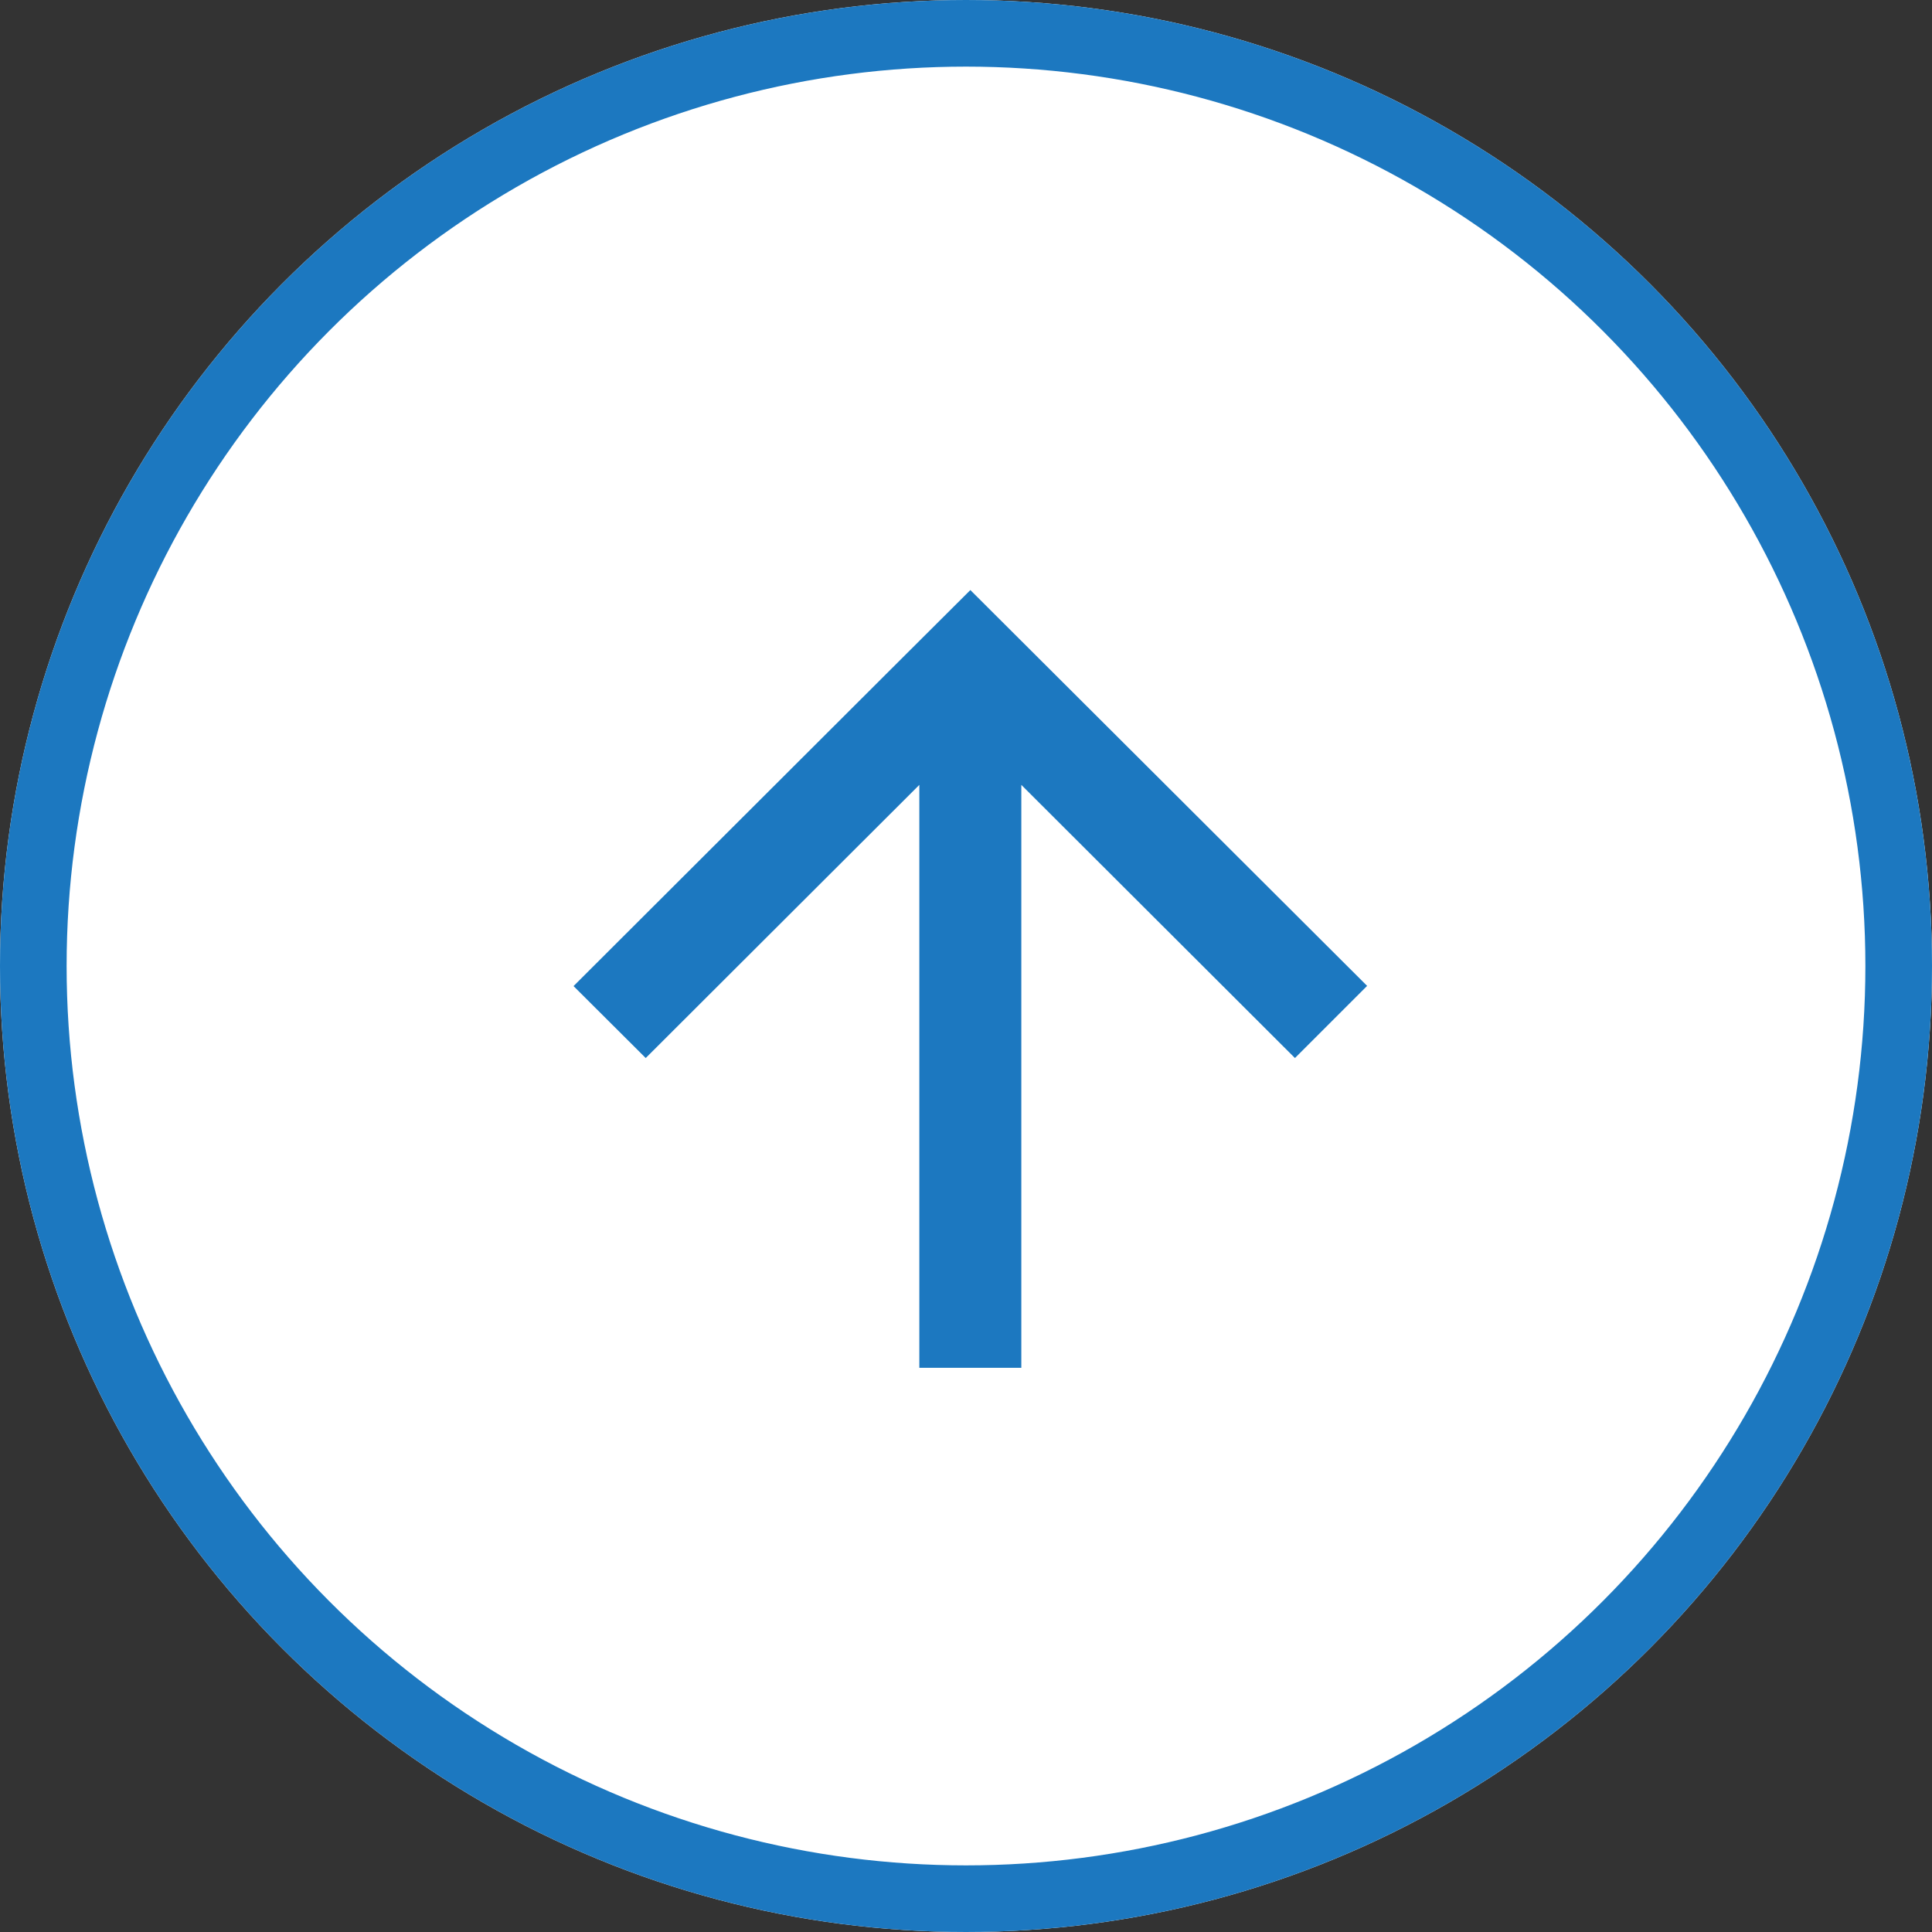
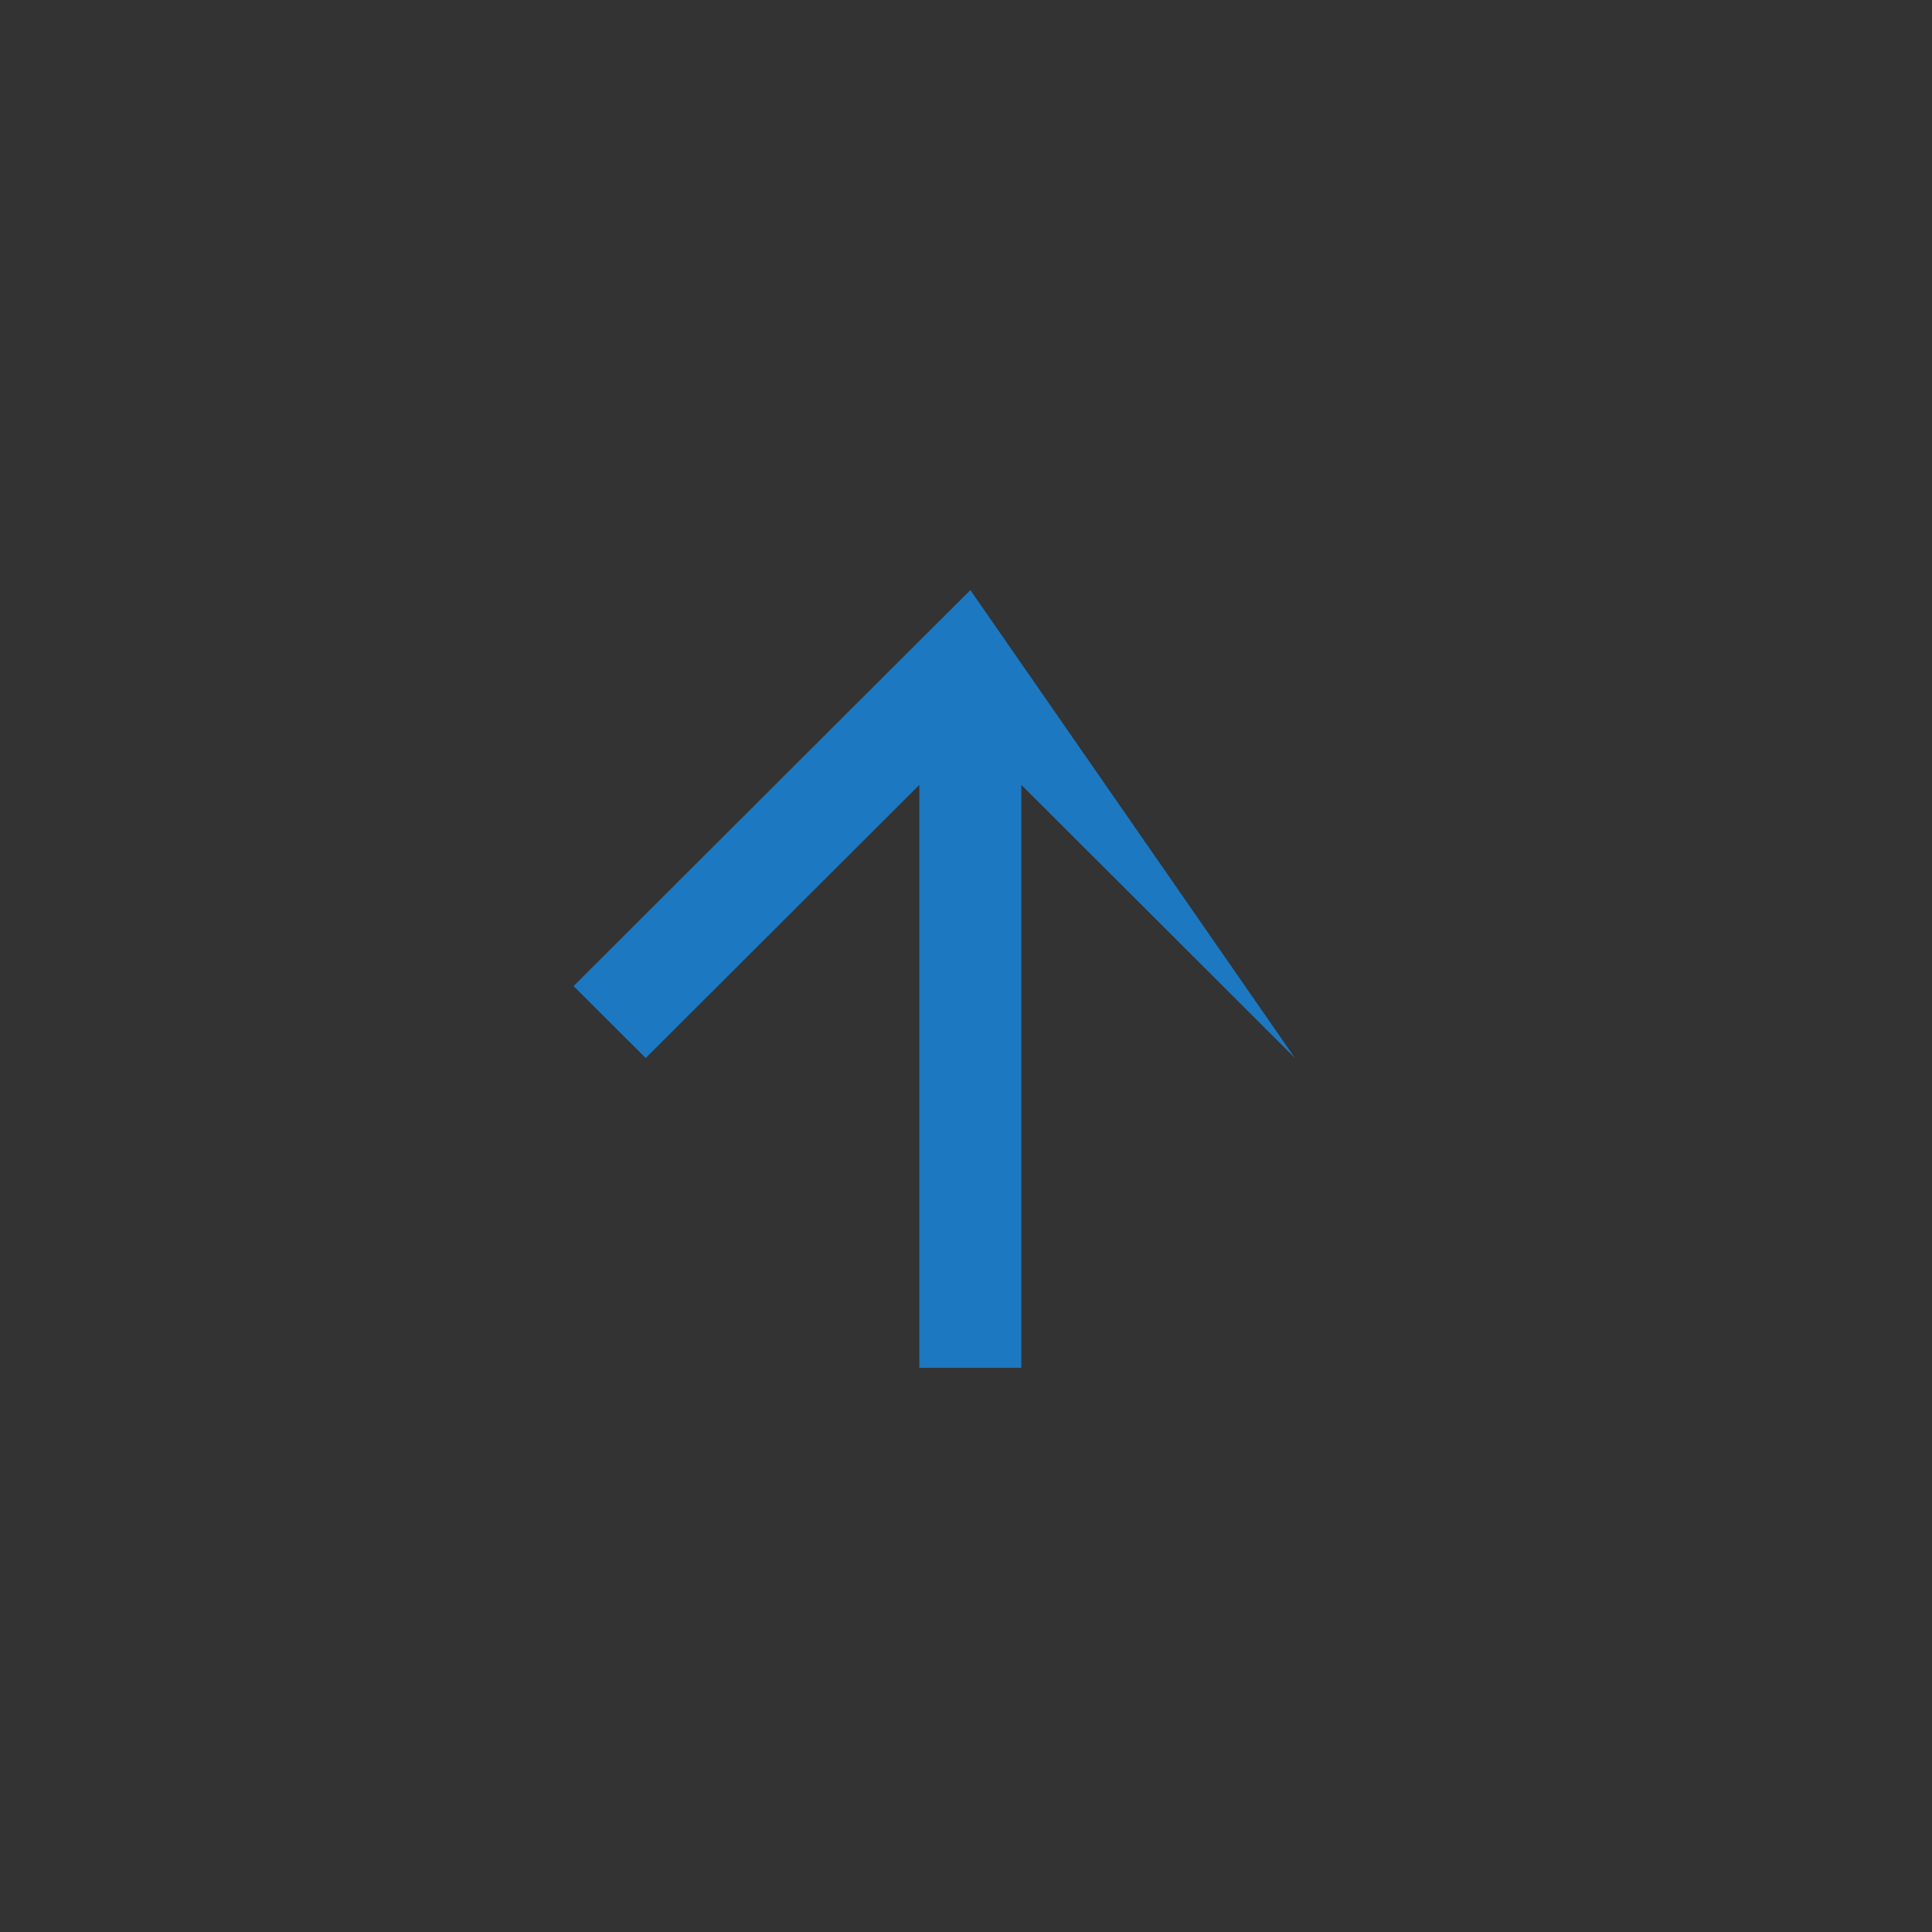
<svg xmlns="http://www.w3.org/2000/svg" width="58" height="58" viewBox="0 0 58 58">
  <rect x="0" y="0" width="58" height="58" fill="#333333" stroke="none" />
  <g id="back_to_top" data-name="back to top" transform="translate(-1267.495 -6360)">
    <g id="楕円形_467" data-name="楕円形 467" transform="translate(1267.495 6360)" fill="#fff" stroke="#1c78c0" stroke-width="2">
-       <circle cx="29" cy="29" r="29" stroke="none" />
-       <circle cx="29" cy="29" r="28" fill="none" />
-     </g>
-     <path id="合体_783" data-name="合体 783" d="M9.3,21.657l8.2-8.214H0V10.381H17.5L9.3,2.167,11.46,0l9.729,9.746h0l2.16,2.167L11.466,23.824Z" transform="translate(1284.713 6401.063) rotate(-90)" fill="#1c78c0" />
+       </g>
+     <path id="合体_783" data-name="合体 783" d="M9.3,21.657l8.2-8.214H0V10.381H17.5L9.3,2.167,11.46,0l9.729,9.746h0l2.16,2.167Z" transform="translate(1284.713 6401.063) rotate(-90)" fill="#1c78c0" />
  </g>
</svg>